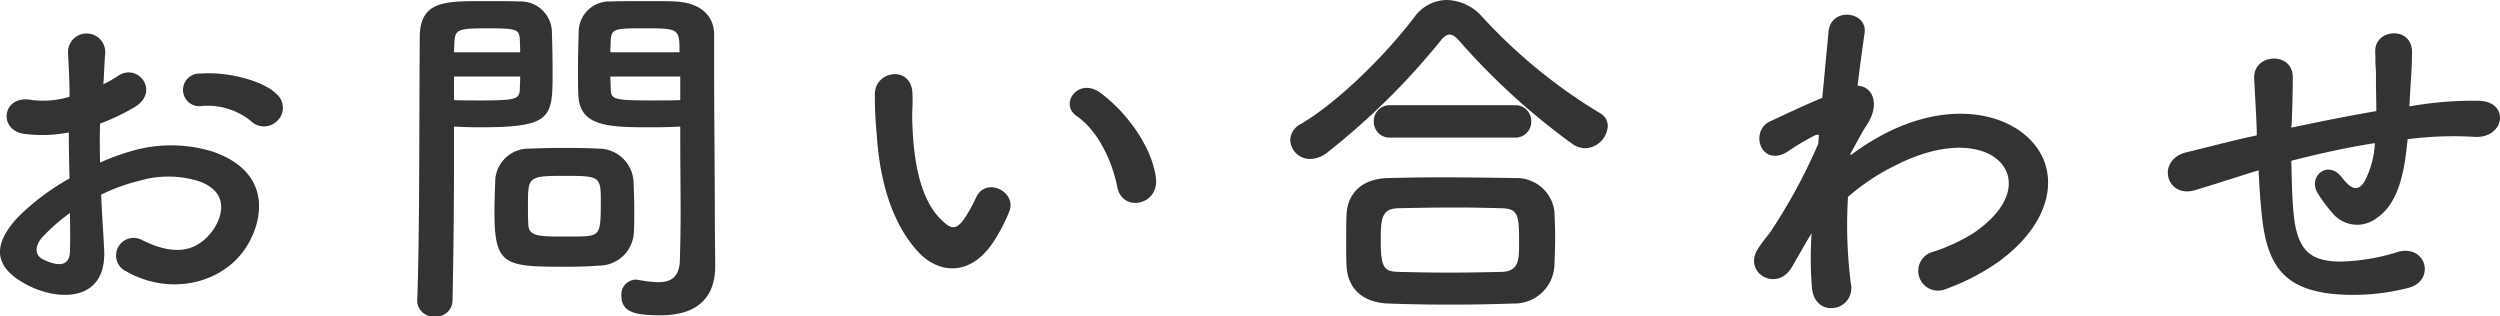
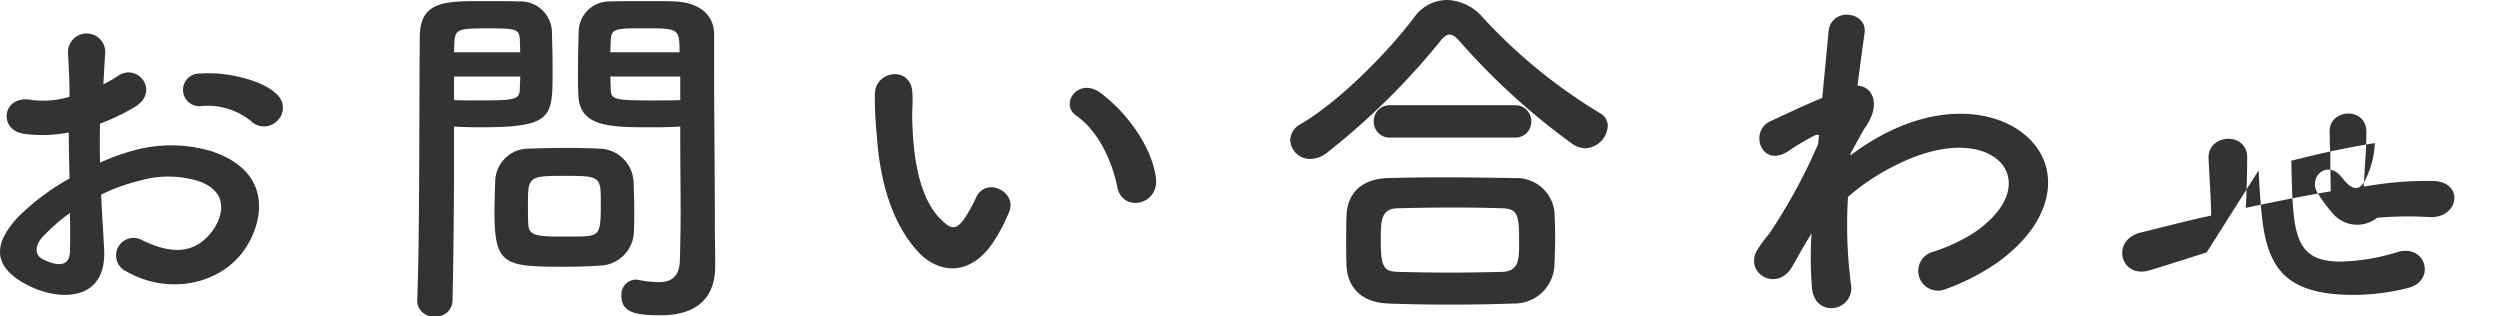
<svg xmlns="http://www.w3.org/2000/svg" width="271.807" height="34.4" viewBox="0 0 271.807 34.4">
-   <path id="パス_6" data-name="パス 6" d="M36.6-18.56a1.943,1.943,0,0,0-.04-2.84c-1.44-1.52-5.44-2.52-8.32-2.28a1.777,1.777,0,1,0,.2,3.52,7.472,7.472,0,0,1,5.28,1.64A2.017,2.017,0,0,0,36.6-18.56ZM17.44-10.52a20.328,20.328,0,0,1,4.2-1.52,11.173,11.173,0,0,1,6.48.08c3.48,1.28,2.36,4.12,1.4,5.4-1.92,2.56-4.48,2.52-7.6,1a1.908,1.908,0,1,0-1.72,3.4C24.84.48,30.44-.8,33.04-4.56c2.04-2.96,3.12-8.36-3.48-10.64a15.349,15.349,0,0,0-8.88-.04A24.624,24.624,0,0,0,17.32-14c-.04-1.52-.04-3,0-4.24a23.122,23.122,0,0,0,3.76-1.8c2.8-1.68.36-4.84-1.8-3.4a12.02,12.02,0,0,1-1.6.92c.08-1.2.12-2.48.2-3.36a2.026,2.026,0,1,0-4.04.04c.08,1.52.16,2.8.16,4.68a9.986,9.986,0,0,1-4.04.36c-3.32-.68-3.8,3.32-.84,3.68a15,15,0,0,0,4.8-.16c0,1.6.04,3.32.08,5A25.764,25.764,0,0,0,8.36-8.04C6.24-5.72,4.92-2.88,9.68-.56c3.28,1.6,8.4,1.68,8.08-4.04C17.68-6.32,17.52-8.4,17.44-10.52Zm-3.4,2c.04,1.64.04,3.12,0,4.2-.04,1.56-1.2,1.68-2.92.84-.92-.44-.92-1.48-.08-2.4A19.636,19.636,0,0,1,14.04-8.52Zm66.36-9.4v1.64c0,2.48.04,5.16.04,7.8,0,1.72-.04,3.44-.08,5.04C80.32-1.48,79.32-1,78-1a14.338,14.338,0,0,1-2.12-.24c-.12,0-.2-.04-.32-.04A1.612,1.612,0,0,0,74,.48c0,1.76,1.44,2.12,4.24,2.12C82.8,2.6,84.2.12,84.2-2.72c0-1.4-.04-3.08-.04-4.96,0-5.08-.08-11.28-.08-17.28v-3c0-1.8-1.24-3.4-4.2-3.56-.68-.04-1.8-.04-2.96-.04-1.64,0-3.32,0-4.08.04a3.324,3.324,0,0,0-3.48,3.16c-.04,1.4-.08,2.92-.08,4.4,0,.92,0,1.8.04,2.6.12,3.52,3.44,3.52,8.16,3.52C78.64-17.84,79.68-17.88,80.4-17.92ZM75.36-6.6c.04-.68.04-1.4.04-2.08,0-1.12-.04-2.24-.08-3.28a3.793,3.793,0,0,0-3.72-3.56c-.84-.04-2.28-.08-3.76-.08-1.44,0-2.92.04-3.88.08a3.628,3.628,0,0,0-3.68,3.6c-.04,1.08-.08,2.2-.08,3.36,0,5.8,1.16,5.88,7.8,5.88,1.32,0,2.6-.04,3.52-.12A3.8,3.8,0,0,0,75.36-6.6ZM55.64,1c.12-5.64.16-11.08.16-15.36v-3.56c.72.04,1.72.08,2.76.08,7.92,0,7.96-1,7.96-6.12,0-1.48-.04-3-.08-4.4a3.4,3.4,0,0,0-3.56-3.16c-.76-.04-2.4-.04-3.92-.04-4.16,0-6.88,0-6.88,3.92C52-18.96,52.08-6.32,51.8,1v.08a1.742,1.742,0,0,0,1.92,1.64A1.754,1.754,0,0,0,55.64,1ZM72.8-26c0-.48.04-.92.04-1.32.08-1.28.52-1.28,3.72-1.28,3.68,0,3.76.04,3.76,2.6Zm7.6,5.2c-.56.04-1.84.04-3.16.04-4.24,0-4.36-.16-4.4-1.28,0-.4-.04-.84-.04-1.32h7.6ZM55.8-26c0-.36.04-.72.04-1.04.08-1.44.36-1.56,3.64-1.56,3.2,0,3.4.12,3.48,1.24,0,.4.04.88.04,1.36ZM63-23.36c0,.48-.04.92-.04,1.32-.04,1.12-.32,1.28-4.2,1.28-1.2,0-2.4,0-2.96-.04v-2.56ZM70.16-6c-.52.04-1.44.04-2.36.04-2.84,0-3.84-.04-3.92-1.28-.04-.64-.04-1.48-.04-2.28,0-2.92.08-3.04,3.92-3.04,3.76,0,4,.04,4,2.56C71.76-6.72,71.76-6.12,70.16-6Zm61.96-6.28c-.4-3.4-3.16-7.16-6-9.28-2.4-1.8-4.56,1.16-2.64,2.48,2.16,1.48,3.8,4.56,4.44,7.76C128.48-8.56,132.44-9.36,132.12-12.28Zm-17.48,6.6a18.3,18.3,0,0,0,1.56-3.08c.76-2.08-2.56-3.76-3.64-1.44a15.73,15.73,0,0,1-1.32,2.36c-.88,1.2-1.4,1.08-2.44.08-2.24-2.16-3-6.12-3.16-10.32-.08-1.84.08-1.92,0-3.48-.12-3-4-2.48-4.08.04a39.846,39.846,0,0,0,.2,4.44c.32,5.04,1.64,9.68,4.52,12.8C108.52-1.88,112.08-1.52,114.64-5.68Zm66.6-12.28a1.575,1.575,0,0,0-.88-1.44A57.884,57.884,0,0,1,167.6-29.84a5.306,5.306,0,0,0-3.84-1.84,4.39,4.39,0,0,0-3.56,1.88c-2.88,3.8-8.08,9.12-12.4,11.64a2.007,2.007,0,0,0-1.08,1.72,2.139,2.139,0,0,0,2.2,2.04,2.987,2.987,0,0,0,1.8-.68,77.206,77.206,0,0,0,12.24-12.04c.4-.52.72-.8,1.08-.8s.72.28,1.16.8A73.884,73.884,0,0,0,177.44-16a2.587,2.587,0,0,0,1.32.44A2.563,2.563,0,0,0,181.24-17.96Zm-10.16,1.24a1.72,1.72,0,0,0,1.84-1.76,1.72,1.72,0,0,0-1.84-1.76H157.64a1.72,1.72,0,0,0-1.84,1.76,1.72,1.72,0,0,0,1.84,1.76ZM175.44-2.8c.04-1,.08-2.04.08-3.04,0-1.04-.04-2.04-.08-2.88a4.141,4.141,0,0,0-4.24-3.6c-2.56-.04-5.4-.08-8.04-.08-2.16,0-4.2.04-5.88.08-3.2.12-4.36,2.08-4.44,3.96-.04.92-.04,2.08-.04,3.2,0,.84,0,1.68.04,2.4.12,2.32,1.6,3.96,4.52,4.08q3.36.12,6.72.12c2.28,0,4.6-.04,6.92-.12A4.348,4.348,0,0,0,175.44-2.8Zm-5.68.68c-1.84.04-3.8.08-5.76.08-1.92,0-3.8-.04-5.52-.08-1.56-.04-1.92-.44-1.92-3.4,0-2.24.04-3.48,1.88-3.52,1.88-.04,4.08-.08,6.24-.08,1.8,0,3.52.04,5,.08,1.84.04,1.92.76,1.92,3.76C171.6-3.48,171.6-2.2,169.76-2.12Zm33.64-4.2a40.321,40.321,0,0,0,.04,5.92c.16,1.72,1.32,2.36,2.4,2.2a2.157,2.157,0,0,0,1.84-2.56,50.508,50.508,0,0,1-.32-9.52,23.979,23.979,0,0,1,5.04-3.36c5.52-2.84,9.68-2.28,11.48-.44,1.76,1.84,1.28,4.96-2.96,7.8a20.394,20.394,0,0,1-4.24,1.96,2.146,2.146,0,1,0,1.28,4.08,24.5,24.5,0,0,0,5.68-2.92c6.04-4.36,6.72-9.76,3.8-13.04-2.88-3.28-9.24-4.6-16.36-.8a27.09,27.09,0,0,0-3.44,2.2V-15c.8-1.44,1.4-2.56,1.6-2.84,1.8-2.56.72-4.48-.84-4.52.28-2.32.56-4.28.76-5.72.36-2.36-3.68-2.92-3.92-.12-.16,1.72-.4,4.24-.68,7.16-2.04.84-4.2,1.88-5.68,2.56-2.28,1.08-.96,5.08,1.92,3.28a26.066,26.066,0,0,1,2.88-1.72.661.661,0,0,1,.52-.08l-.08.96a60.415,60.415,0,0,1-5.32,9.76,16.226,16.226,0,0,0-1.2,1.6c-1.76,2.64,2.04,4.88,3.68,2C202-3.92,202.6-5,203.16-5.92ZM252-13.16c.08,1.68.2,3.52.36,4.96.56,5.44,2.48,7.92,7.72,8.48a24.078,24.078,0,0,0,8.28-.68c2.84-.8,1.92-4.64-1.12-3.92a22.264,22.264,0,0,1-6.52,1.08c-3.36-.08-4.64-1.44-4.96-5.76-.12-1.4-.16-3.32-.2-5.2,2.64-.68,5.76-1.4,9.08-1.92a9.9,9.9,0,0,1-1.16,4.24c-.56.84-1.24,1.04-2.4-.48-1.56-2.04-3.72-.12-2.68,1.64a16.057,16.057,0,0,0,1.56,2.12,3.484,3.484,0,0,0,4.92.6c1.88-1.28,2.68-3.76,3.08-6.48.08-.68.2-1.4.24-2.08.56-.04,1.08-.12,1.64-.16a38.008,38.008,0,0,1,5.64-.08c3.24.2,3.88-3.72.6-3.92a38.047,38.047,0,0,0-6.64.44c-.36.04-.68.12-1.04.16.04-.8.08-1.6.12-2.28.08-1.12.16-2.28.16-3.64,0-2.84-4.08-2.52-4-.04.04.88,0,1.24.04,1.56a14.741,14.741,0,0,1,.04,1.6c0,1,.04,2.12.04,3.32-3.28.56-6.6,1.24-9.24,1.8l.04-.52c.08-1.88.12-3.72.12-5-.04-2.8-4.32-2.56-4.2.16.08,1.72.2,3.36.28,5.68v.52l-1.12.24c-1.76.4-4.72,1.16-6.52,1.6-3.32.8-2.24,5.04.92,4.12,1.2-.36,2.72-.84,6.24-1.96Z" transform="translate(-6.44 31.68)" fill="#333" />
+   <path id="パス_6" data-name="パス 6" d="M36.6-18.56a1.943,1.943,0,0,0-.04-2.84c-1.44-1.52-5.44-2.52-8.32-2.28a1.777,1.777,0,1,0,.2,3.52,7.472,7.472,0,0,1,5.28,1.64A2.017,2.017,0,0,0,36.6-18.56ZM17.44-10.52a20.328,20.328,0,0,1,4.2-1.52,11.173,11.173,0,0,1,6.48.08c3.48,1.28,2.36,4.12,1.4,5.4-1.92,2.56-4.48,2.52-7.6,1a1.908,1.908,0,1,0-1.72,3.4C24.84.48,30.44-.8,33.04-4.56c2.04-2.96,3.12-8.36-3.48-10.64a15.349,15.349,0,0,0-8.88-.04A24.624,24.624,0,0,0,17.32-14c-.04-1.52-.04-3,0-4.24a23.122,23.122,0,0,0,3.76-1.8c2.8-1.68.36-4.84-1.8-3.4a12.02,12.02,0,0,1-1.6.92c.08-1.2.12-2.48.2-3.36a2.026,2.026,0,1,0-4.04.04c.08,1.52.16,2.8.16,4.68a9.986,9.986,0,0,1-4.04.36c-3.32-.68-3.8,3.32-.84,3.68a15,15,0,0,0,4.8-.16c0,1.6.04,3.32.08,5A25.764,25.764,0,0,0,8.36-8.04C6.24-5.72,4.92-2.88,9.68-.56c3.28,1.6,8.4,1.68,8.08-4.04C17.68-6.32,17.52-8.4,17.44-10.52Zm-3.4,2c.04,1.64.04,3.12,0,4.2-.04,1.56-1.2,1.68-2.92.84-.92-.44-.92-1.48-.08-2.4A19.636,19.636,0,0,1,14.04-8.52Zm66.36-9.4v1.64c0,2.48.04,5.16.04,7.8,0,1.72-.04,3.44-.08,5.04C80.32-1.48,79.32-1,78-1a14.338,14.338,0,0,1-2.12-.24c-.12,0-.2-.04-.32-.04A1.612,1.612,0,0,0,74,.48c0,1.76,1.44,2.12,4.24,2.12C82.8,2.6,84.2.12,84.2-2.72c0-1.4-.04-3.08-.04-4.96,0-5.08-.08-11.28-.08-17.28v-3c0-1.8-1.24-3.4-4.2-3.56-.68-.04-1.8-.04-2.96-.04-1.64,0-3.32,0-4.08.04a3.324,3.324,0,0,0-3.48,3.16c-.04,1.4-.08,2.92-.08,4.4,0,.92,0,1.8.04,2.6.12,3.52,3.44,3.52,8.16,3.52C78.64-17.84,79.68-17.88,80.4-17.92ZM75.36-6.6c.04-.68.04-1.4.04-2.08,0-1.12-.04-2.24-.08-3.28a3.793,3.793,0,0,0-3.72-3.56c-.84-.04-2.28-.08-3.76-.08-1.44,0-2.92.04-3.88.08a3.628,3.628,0,0,0-3.68,3.6c-.04,1.08-.08,2.2-.08,3.36,0,5.8,1.16,5.88,7.8,5.88,1.32,0,2.6-.04,3.52-.12A3.8,3.8,0,0,0,75.36-6.6ZM55.64,1c.12-5.64.16-11.08.16-15.36v-3.56c.72.04,1.72.08,2.76.08,7.92,0,7.96-1,7.96-6.12,0-1.48-.04-3-.08-4.4a3.4,3.4,0,0,0-3.56-3.16c-.76-.04-2.4-.04-3.92-.04-4.16,0-6.88,0-6.88,3.92C52-18.96,52.08-6.32,51.8,1v.08a1.742,1.742,0,0,0,1.92,1.64A1.754,1.754,0,0,0,55.64,1ZM72.8-26c0-.48.04-.92.04-1.32.08-1.28.52-1.28,3.72-1.28,3.68,0,3.76.04,3.76,2.6Zm7.6,5.2c-.56.04-1.84.04-3.16.04-4.24,0-4.36-.16-4.4-1.28,0-.4-.04-.84-.04-1.32h7.6ZM55.8-26c0-.36.04-.72.04-1.04.08-1.44.36-1.56,3.64-1.56,3.2,0,3.4.12,3.48,1.24,0,.4.04.88.04,1.36ZM63-23.36c0,.48-.04.92-.04,1.32-.04,1.12-.32,1.28-4.2,1.28-1.2,0-2.4,0-2.96-.04v-2.56ZM70.16-6c-.52.04-1.44.04-2.36.04-2.84,0-3.84-.04-3.92-1.28-.04-.64-.04-1.48-.04-2.28,0-2.92.08-3.04,3.92-3.04,3.76,0,4,.04,4,2.56C71.76-6.72,71.76-6.12,70.16-6Zm61.96-6.28c-.4-3.4-3.16-7.16-6-9.28-2.4-1.8-4.56,1.16-2.64,2.48,2.16,1.48,3.8,4.56,4.44,7.76C128.48-8.56,132.44-9.36,132.12-12.28Zm-17.48,6.6a18.3,18.3,0,0,0,1.56-3.08c.76-2.08-2.56-3.76-3.64-1.44a15.73,15.73,0,0,1-1.32,2.36c-.88,1.2-1.4,1.08-2.44.08-2.24-2.16-3-6.12-3.16-10.32-.08-1.84.08-1.92,0-3.48-.12-3-4-2.48-4.08.04a39.846,39.846,0,0,0,.2,4.44c.32,5.04,1.64,9.68,4.52,12.8C108.52-1.88,112.08-1.52,114.64-5.68Zm66.6-12.28a1.575,1.575,0,0,0-.88-1.44A57.884,57.884,0,0,1,167.6-29.84a5.306,5.306,0,0,0-3.84-1.84,4.39,4.39,0,0,0-3.56,1.88c-2.88,3.8-8.08,9.12-12.4,11.64a2.007,2.007,0,0,0-1.08,1.72,2.139,2.139,0,0,0,2.2,2.04,2.987,2.987,0,0,0,1.8-.68,77.206,77.206,0,0,0,12.24-12.04c.4-.52.72-.8,1.08-.8s.72.28,1.16.8A73.884,73.884,0,0,0,177.44-16a2.587,2.587,0,0,0,1.32.44A2.563,2.563,0,0,0,181.24-17.96Zm-10.16,1.24a1.72,1.72,0,0,0,1.84-1.76,1.72,1.72,0,0,0-1.84-1.76H157.64a1.72,1.72,0,0,0-1.84,1.76,1.72,1.72,0,0,0,1.84,1.76ZM175.44-2.8c.04-1,.08-2.04.08-3.04,0-1.04-.04-2.04-.08-2.88a4.141,4.141,0,0,0-4.24-3.6c-2.56-.04-5.4-.08-8.04-.08-2.16,0-4.2.04-5.88.08-3.2.12-4.36,2.08-4.44,3.96-.04.92-.04,2.08-.04,3.2,0,.84,0,1.68.04,2.4.12,2.32,1.6,3.96,4.52,4.08q3.36.12,6.72.12c2.28,0,4.6-.04,6.92-.12A4.348,4.348,0,0,0,175.44-2.8Zm-5.68.68c-1.84.04-3.8.08-5.76.08-1.92,0-3.8-.04-5.52-.08-1.56-.04-1.92-.44-1.92-3.4,0-2.24.04-3.48,1.88-3.52,1.88-.04,4.08-.08,6.24-.08,1.8,0,3.52.04,5,.08,1.84.04,1.92.76,1.92,3.76C171.6-3.48,171.6-2.2,169.76-2.12Zm33.64-4.2a40.321,40.321,0,0,0,.04,5.92c.16,1.72,1.32,2.36,2.4,2.2a2.157,2.157,0,0,0,1.84-2.56,50.508,50.508,0,0,1-.32-9.52,23.979,23.979,0,0,1,5.04-3.36c5.52-2.84,9.68-2.28,11.48-.44,1.76,1.84,1.28,4.96-2.96,7.8a20.394,20.394,0,0,1-4.24,1.96,2.146,2.146,0,1,0,1.28,4.08,24.5,24.5,0,0,0,5.68-2.92c6.04-4.36,6.72-9.76,3.8-13.04-2.88-3.28-9.24-4.6-16.36-.8a27.09,27.09,0,0,0-3.44,2.2V-15c.8-1.44,1.4-2.56,1.6-2.84,1.8-2.56.72-4.48-.84-4.52.28-2.32.56-4.28.76-5.72.36-2.36-3.68-2.92-3.92-.12-.16,1.72-.4,4.24-.68,7.16-2.04.84-4.2,1.88-5.68,2.56-2.28,1.08-.96,5.08,1.92,3.28a26.066,26.066,0,0,1,2.88-1.72.661.661,0,0,1,.52-.08l-.08.96a60.415,60.415,0,0,1-5.32,9.76,16.226,16.226,0,0,0-1.2,1.6c-1.76,2.64,2.04,4.88,3.68,2C202-3.92,202.6-5,203.16-5.92ZM252-13.16c.08,1.68.2,3.52.36,4.96.56,5.44,2.48,7.92,7.72,8.48a24.078,24.078,0,0,0,8.28-.68c2.84-.8,1.92-4.64-1.12-3.92a22.264,22.264,0,0,1-6.52,1.08c-3.36-.08-4.64-1.44-4.96-5.76-.12-1.4-.16-3.32-.2-5.2,2.64-.68,5.76-1.4,9.08-1.92a9.9,9.9,0,0,1-1.16,4.24c-.56.84-1.24,1.04-2.4-.48-1.56-2.04-3.72-.12-2.68,1.64a16.057,16.057,0,0,0,1.56,2.12,3.484,3.484,0,0,0,4.92.6a38.008,38.008,0,0,1,5.64-.08c3.24.2,3.88-3.72.6-3.92a38.047,38.047,0,0,0-6.64.44c-.36.04-.68.12-1.04.16.04-.8.08-1.6.12-2.28.08-1.12.16-2.28.16-3.64,0-2.84-4.08-2.52-4-.04.04.88,0,1.24.04,1.56a14.741,14.741,0,0,1,.04,1.6c0,1,.04,2.12.04,3.32-3.28.56-6.6,1.24-9.24,1.8l.04-.52c.08-1.88.12-3.72.12-5-.04-2.8-4.32-2.56-4.2.16.08,1.72.2,3.36.28,5.68v.52l-1.12.24c-1.76.4-4.72,1.16-6.52,1.6-3.32.8-2.24,5.04.92,4.12,1.2-.36,2.72-.84,6.24-1.96Z" transform="translate(-6.44 31.68)" fill="#333" />
</svg>